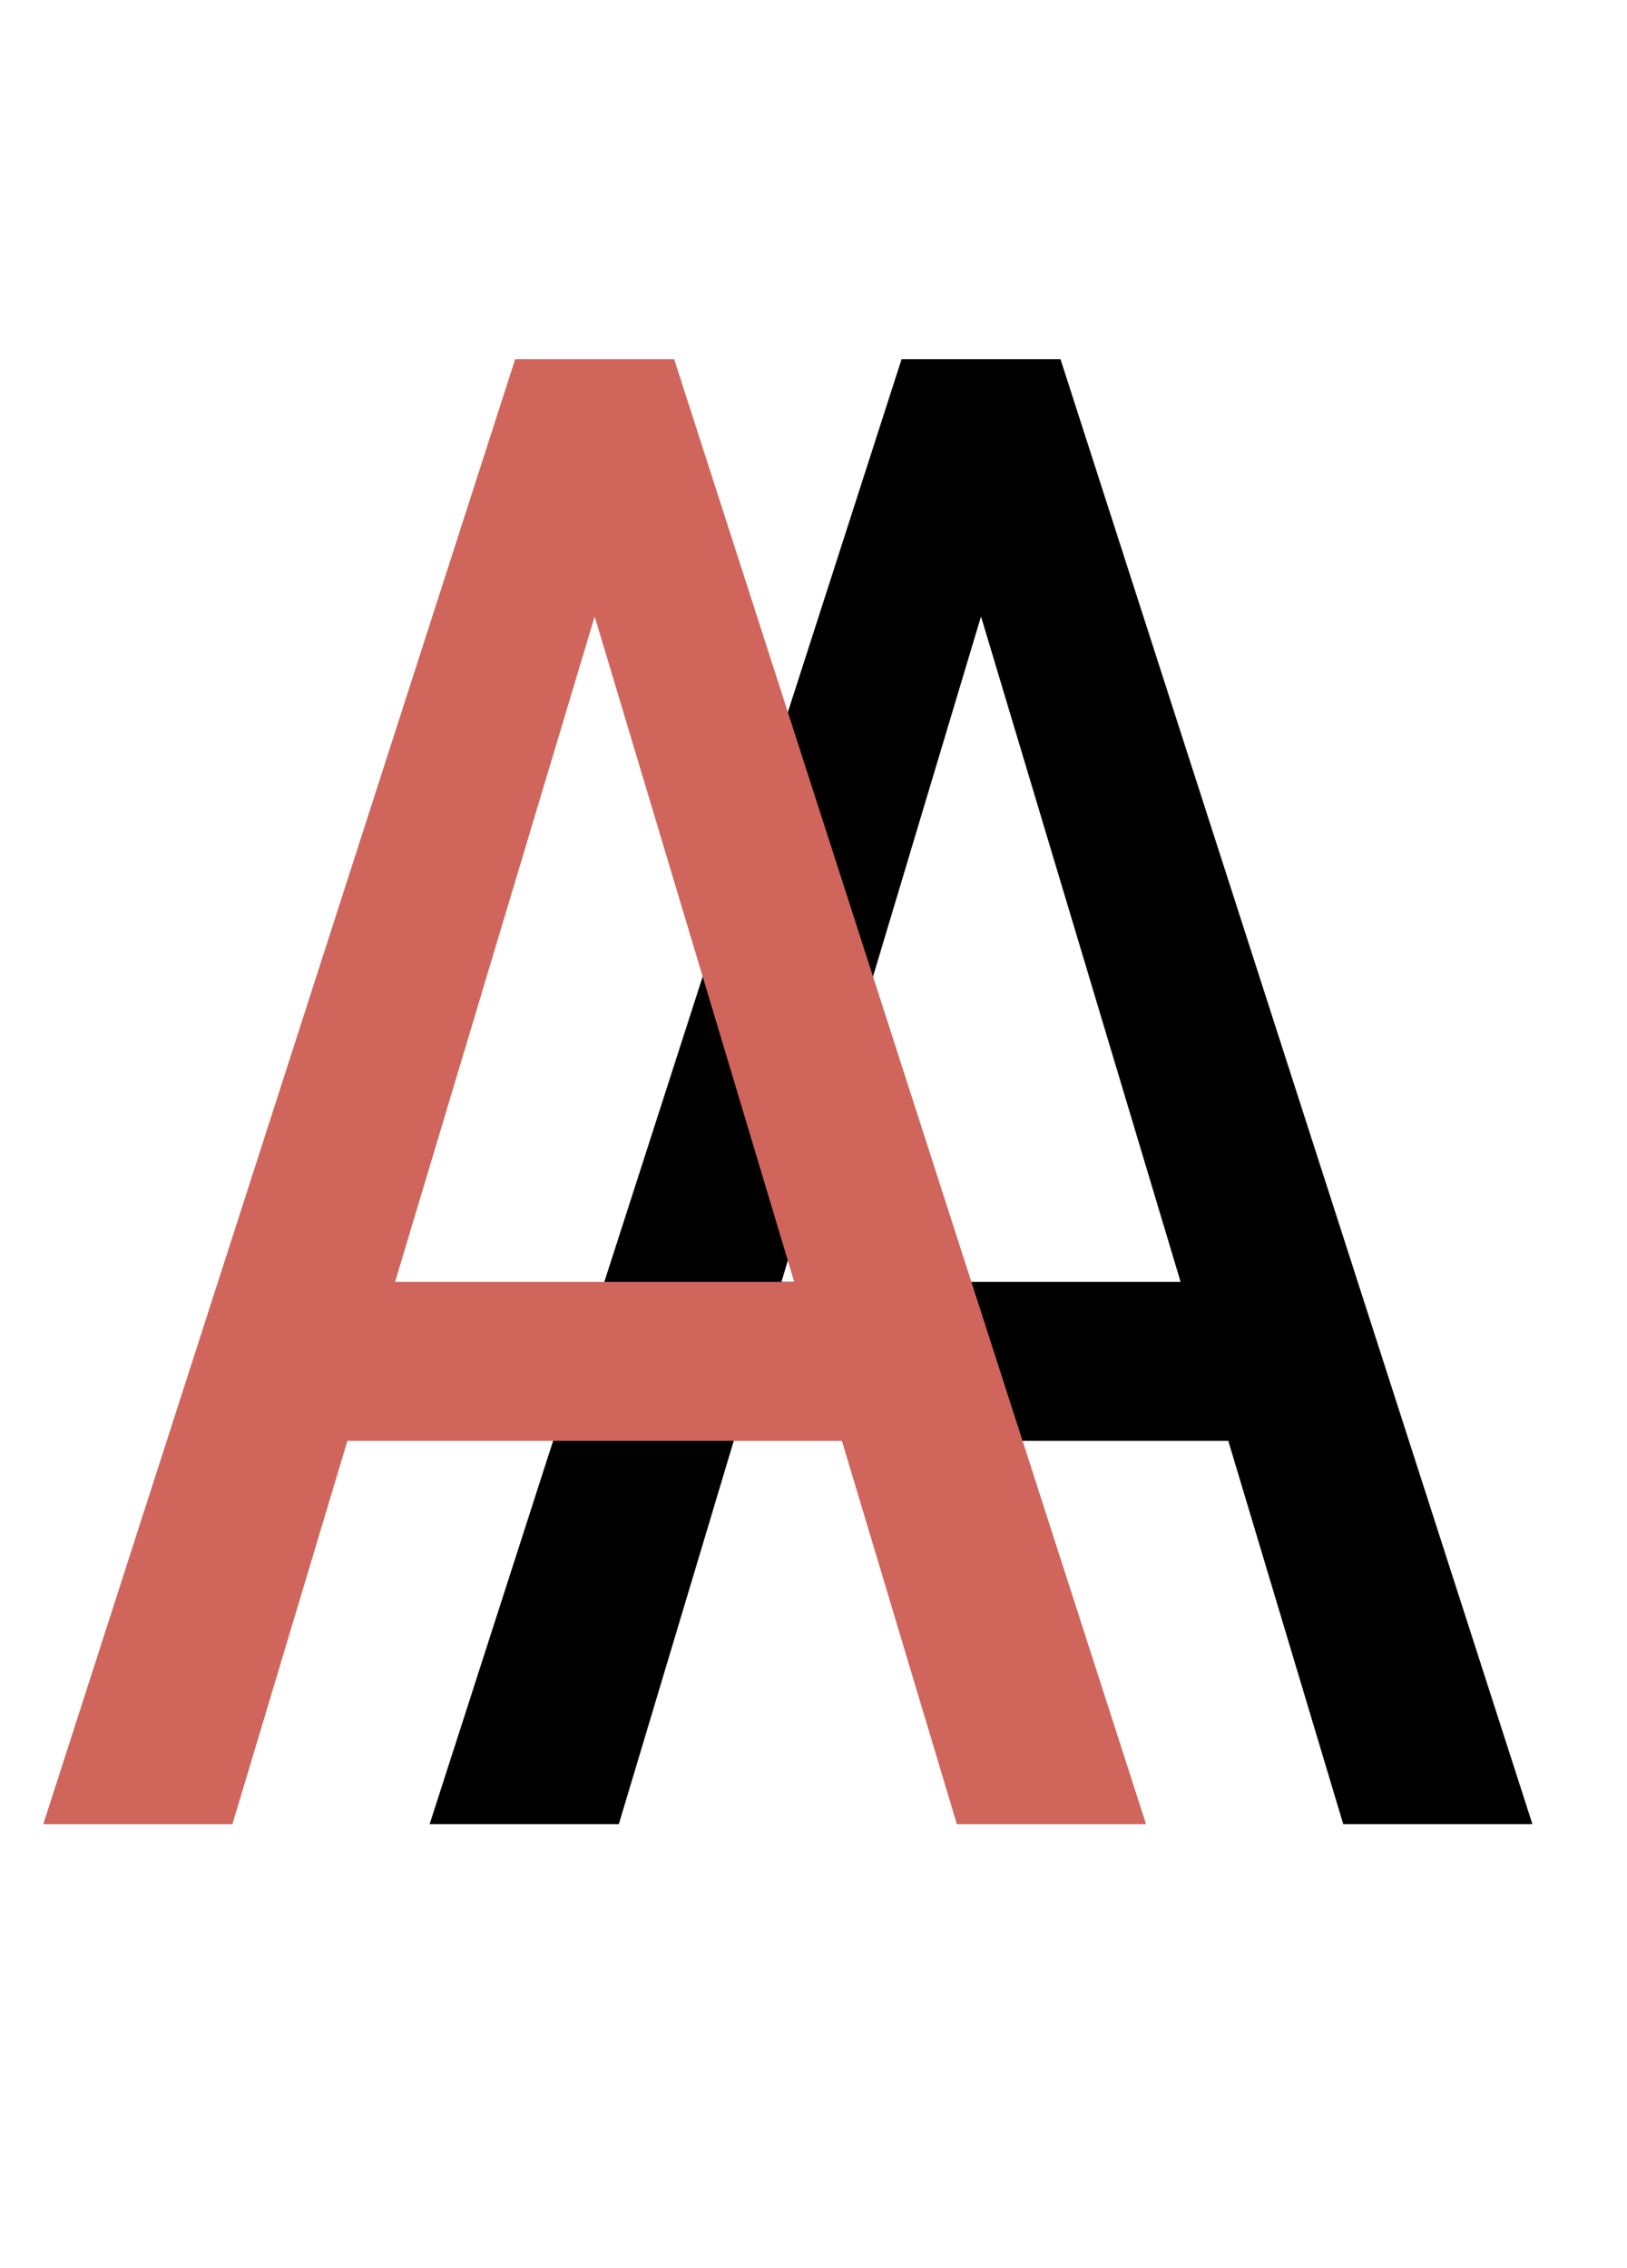
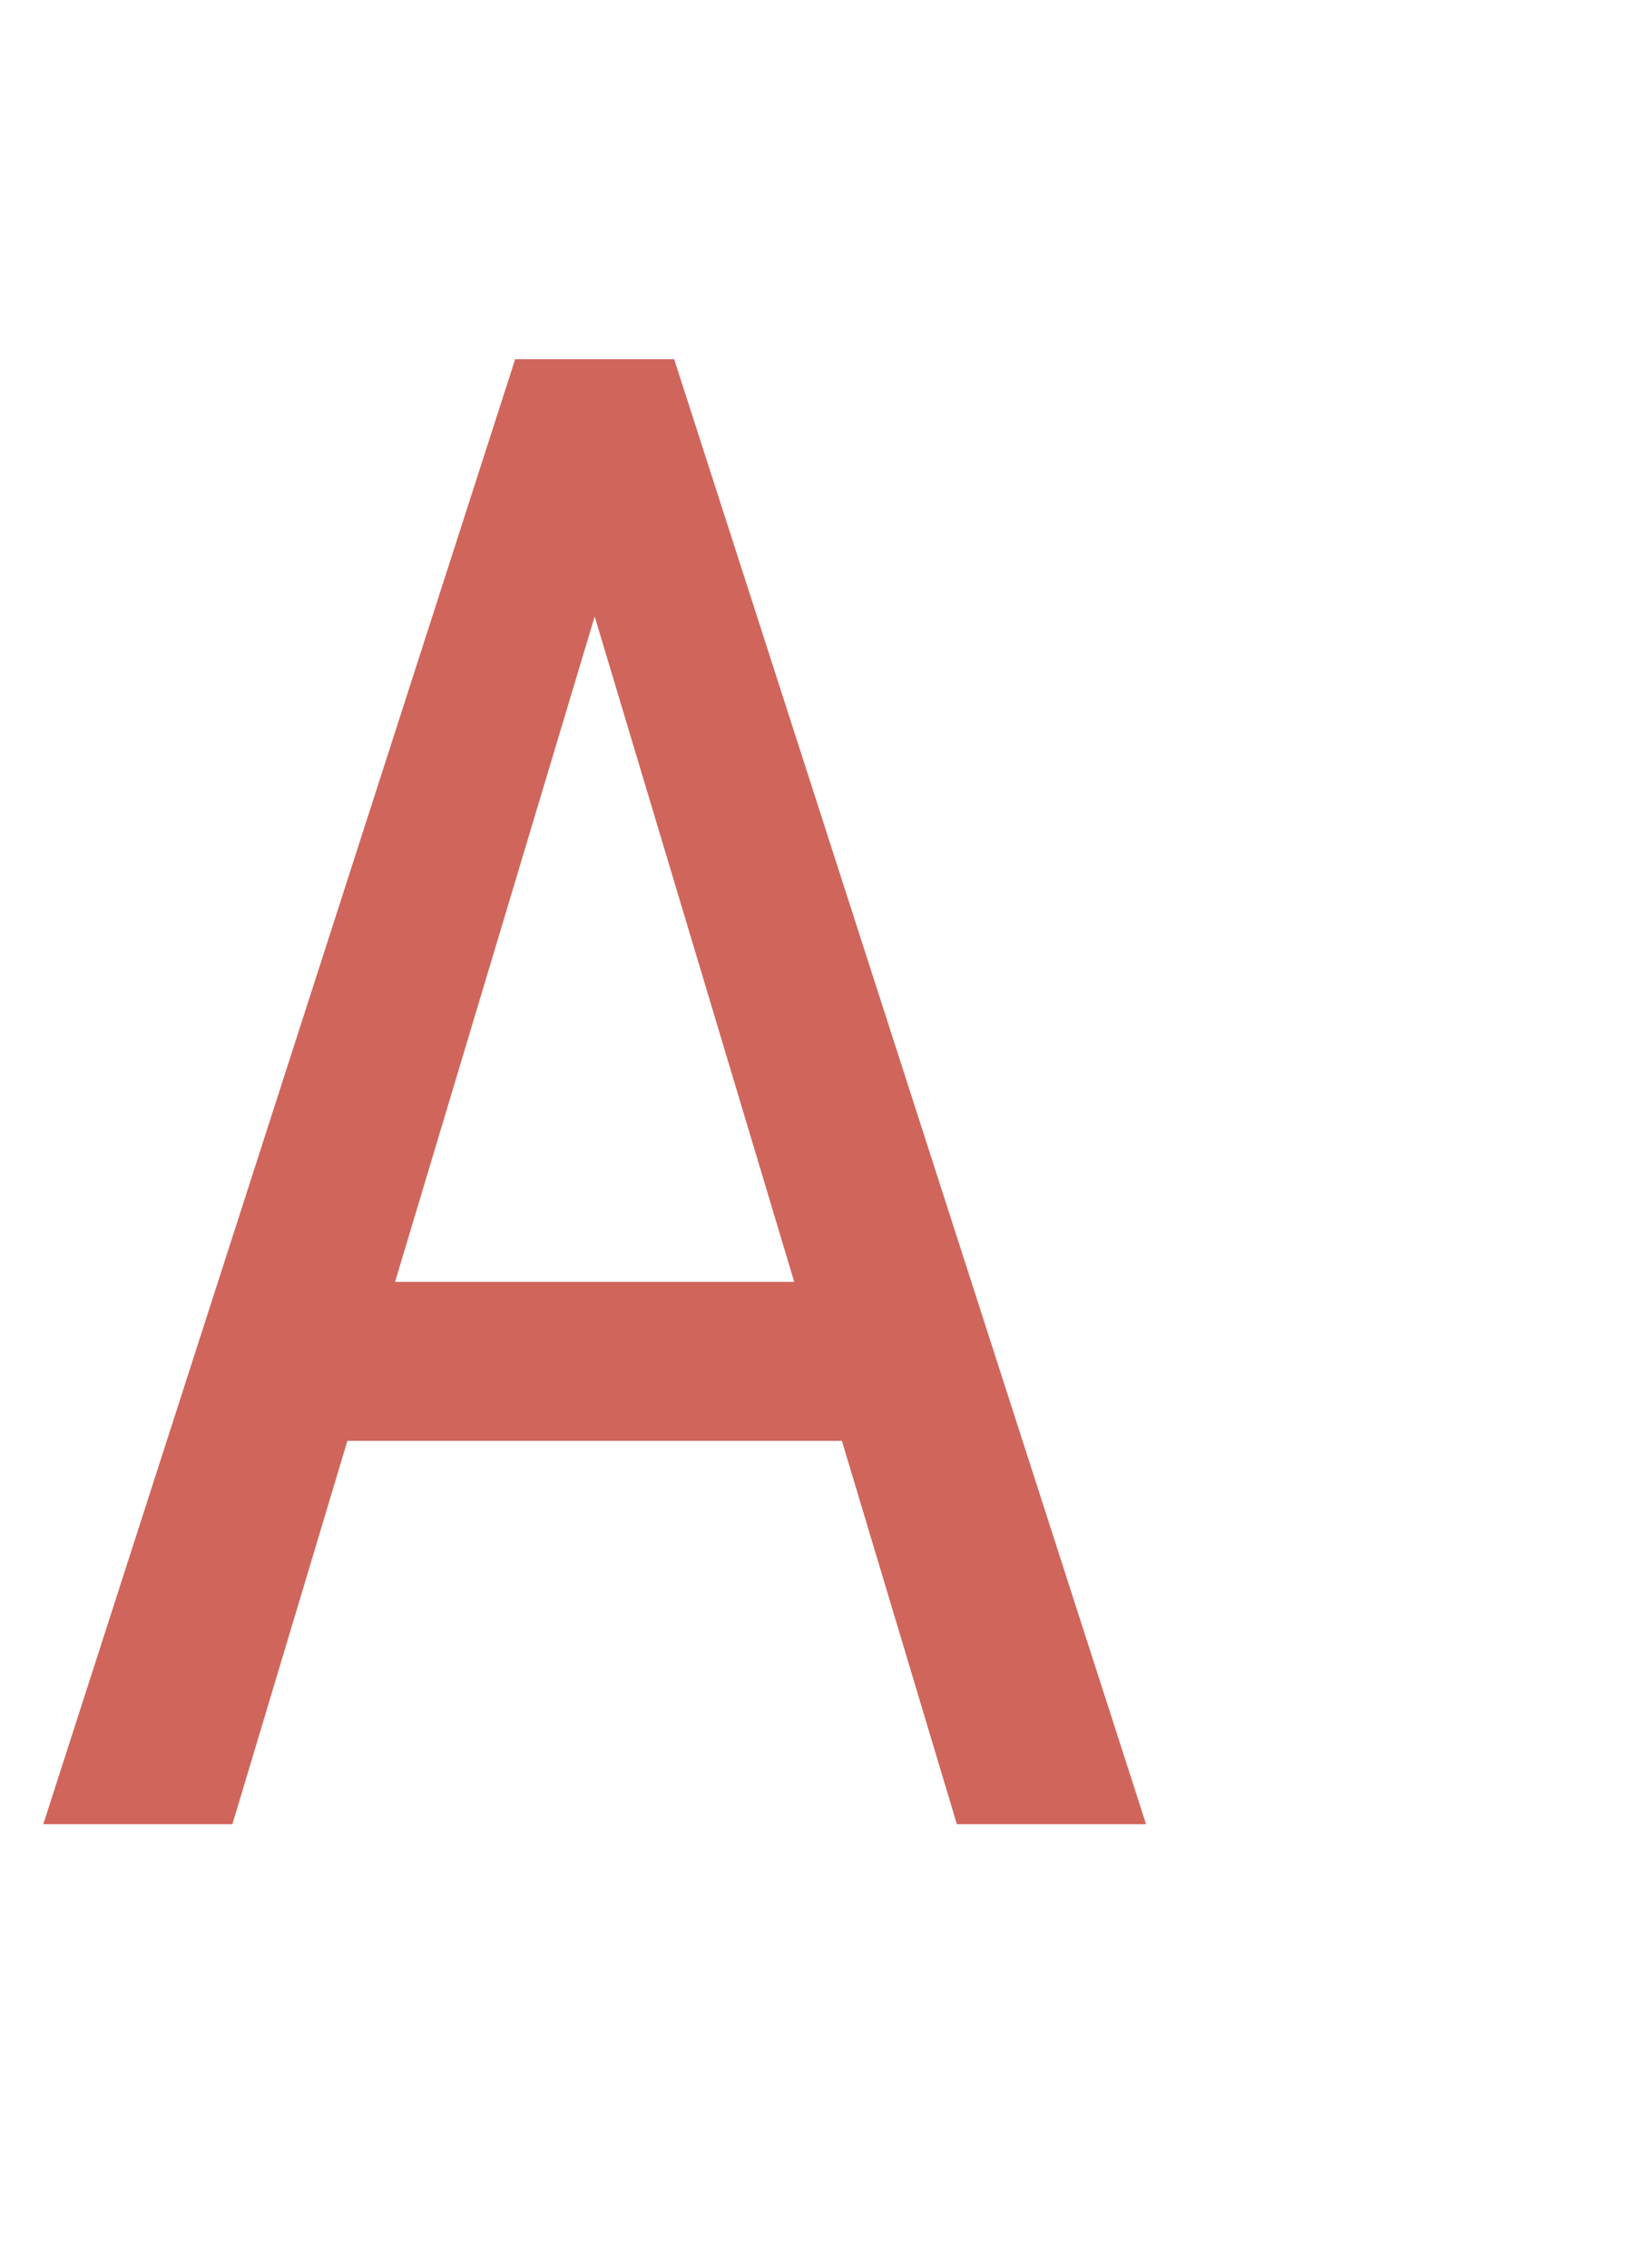
<svg xmlns="http://www.w3.org/2000/svg" width="33" height="46" viewBox="0 0 33 46" fill="none">
-   <path d="M20.673 9.918L12.551 37H8.714L18.286 7.286H20.694L20.673 9.918ZM27.245 37L19.122 9.918L19.082 7.286H21.51L31.082 37H27.245ZM27.245 26V29.224H12.918V26H27.245Z" fill="black" />
  <path d="M12.837 9.918L4.714 37H0.878L10.449 7.286H12.857L12.837 9.918ZM19.408 37L11.286 9.918L11.245 7.286H13.674L23.245 37H19.408ZM19.408 26V29.224H5.082V26H19.408Z" fill="#D0655C" />
</svg>